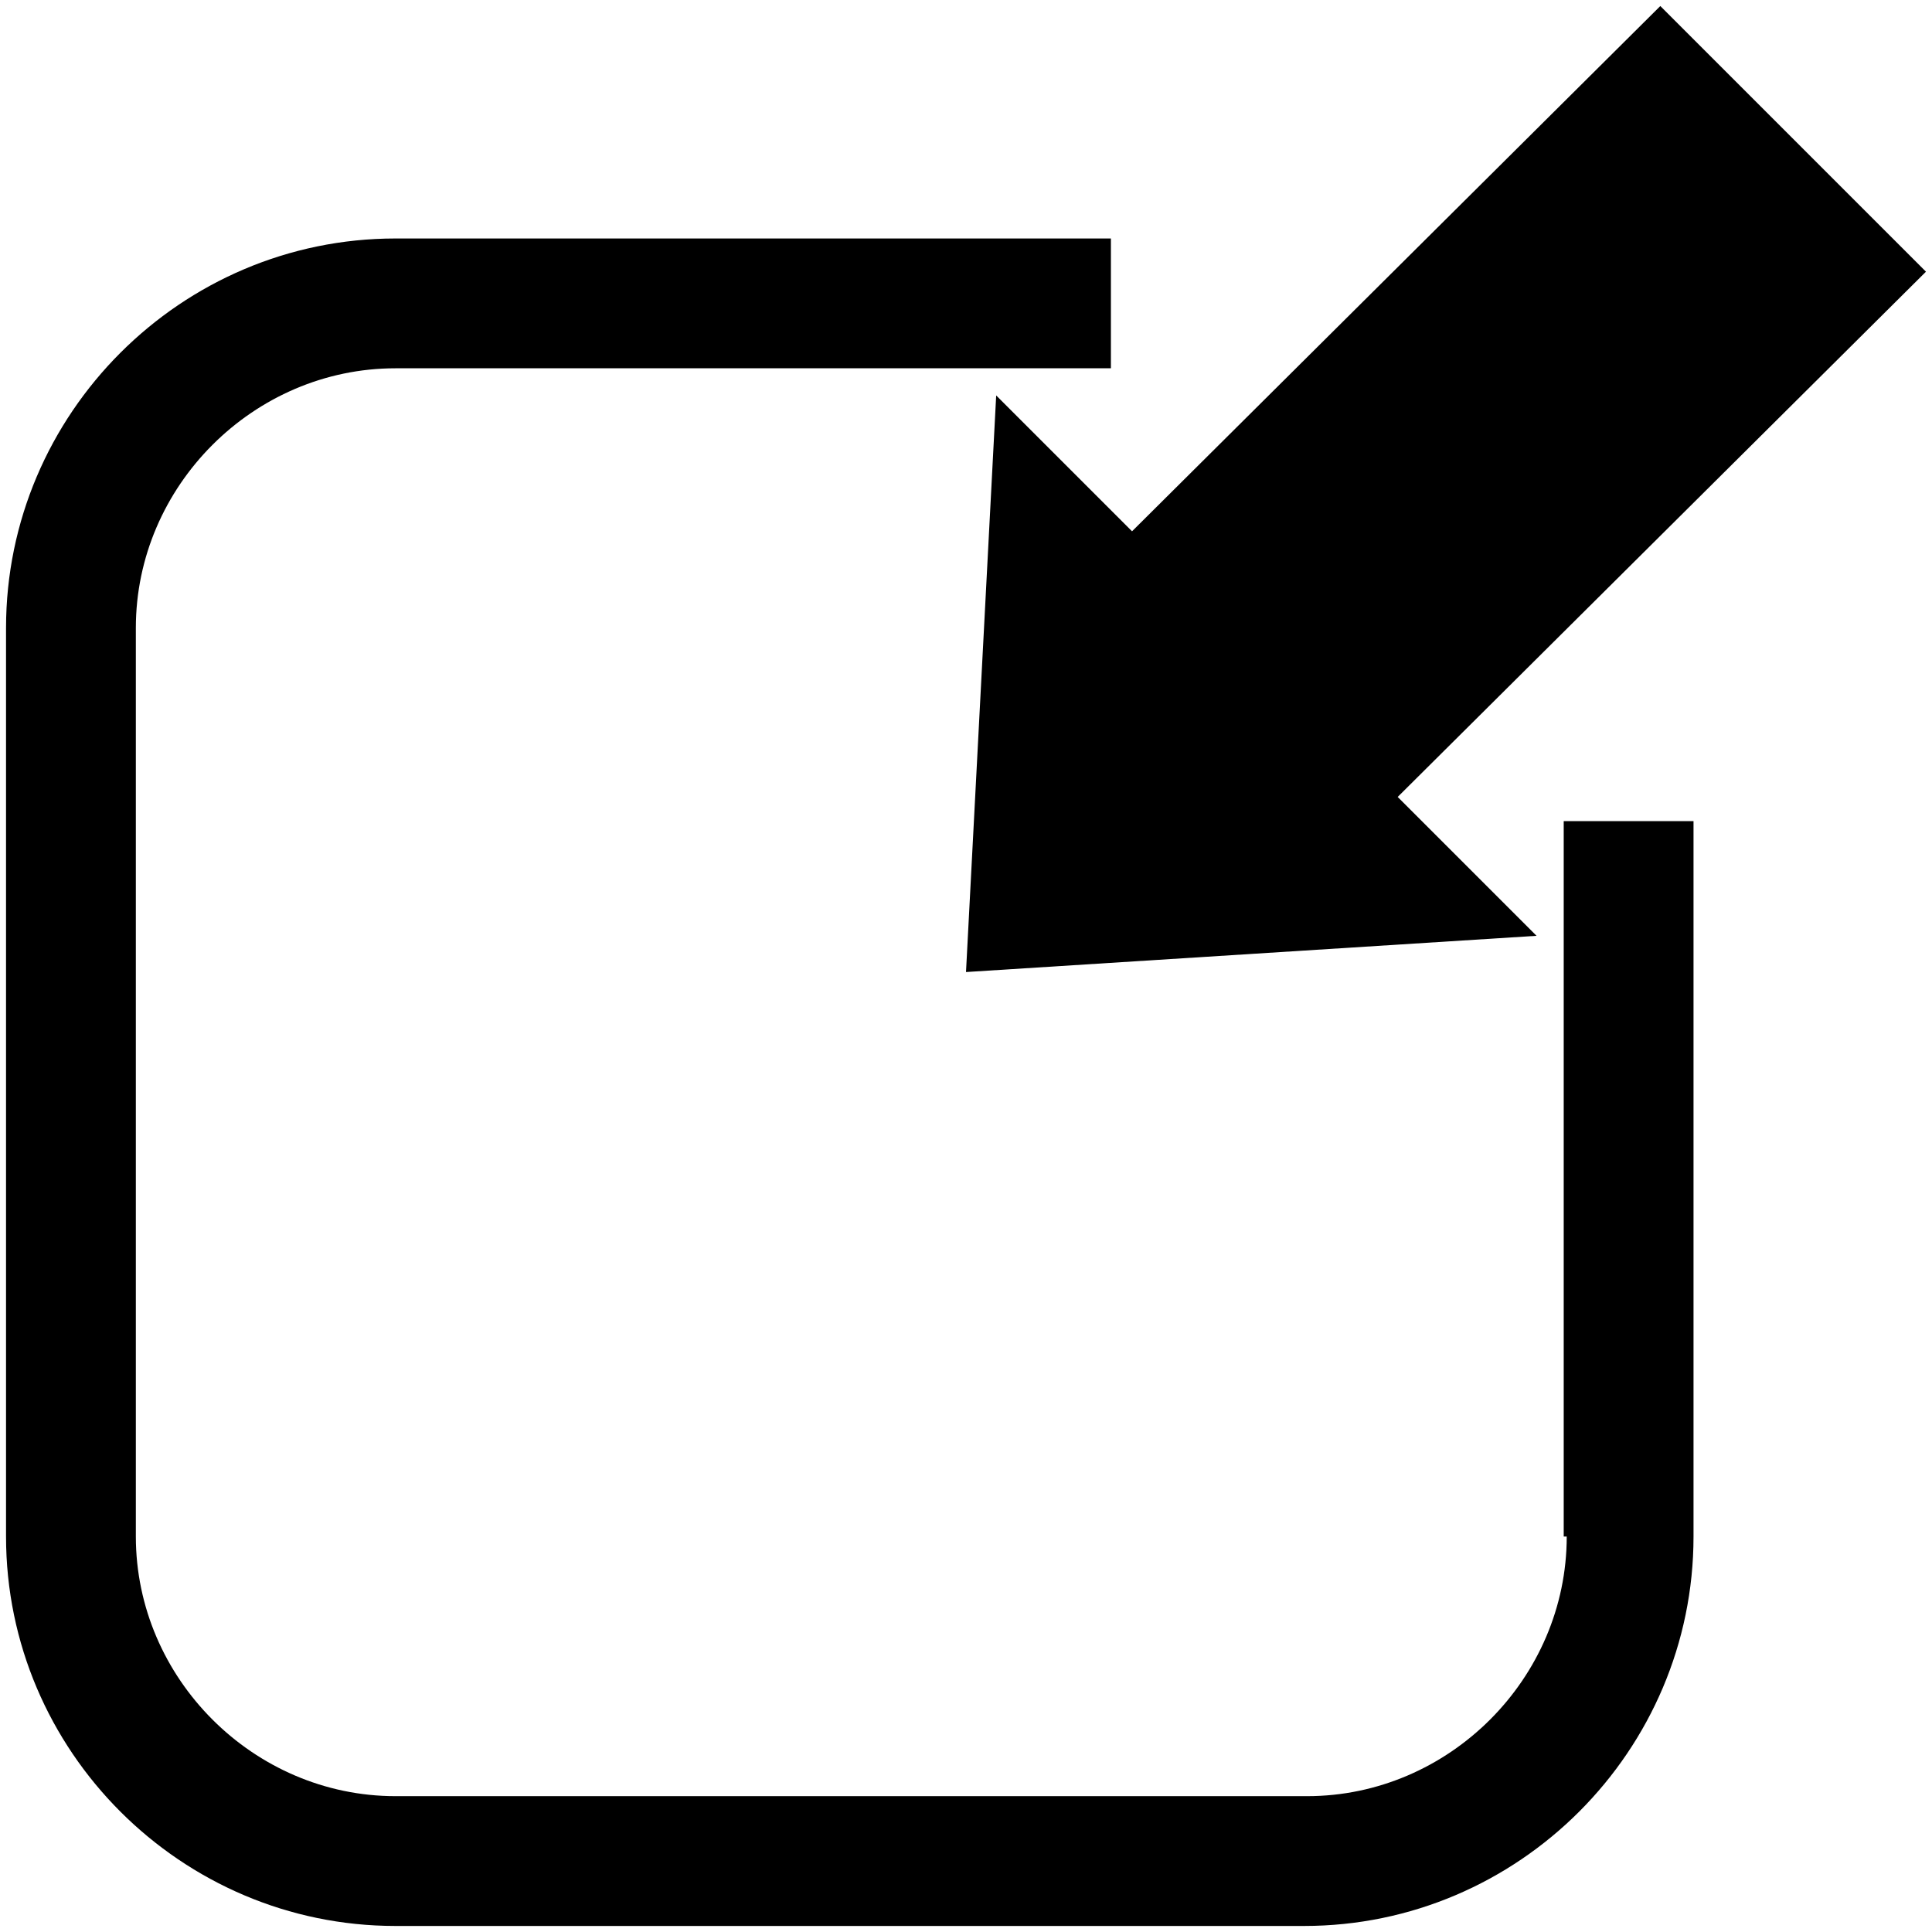
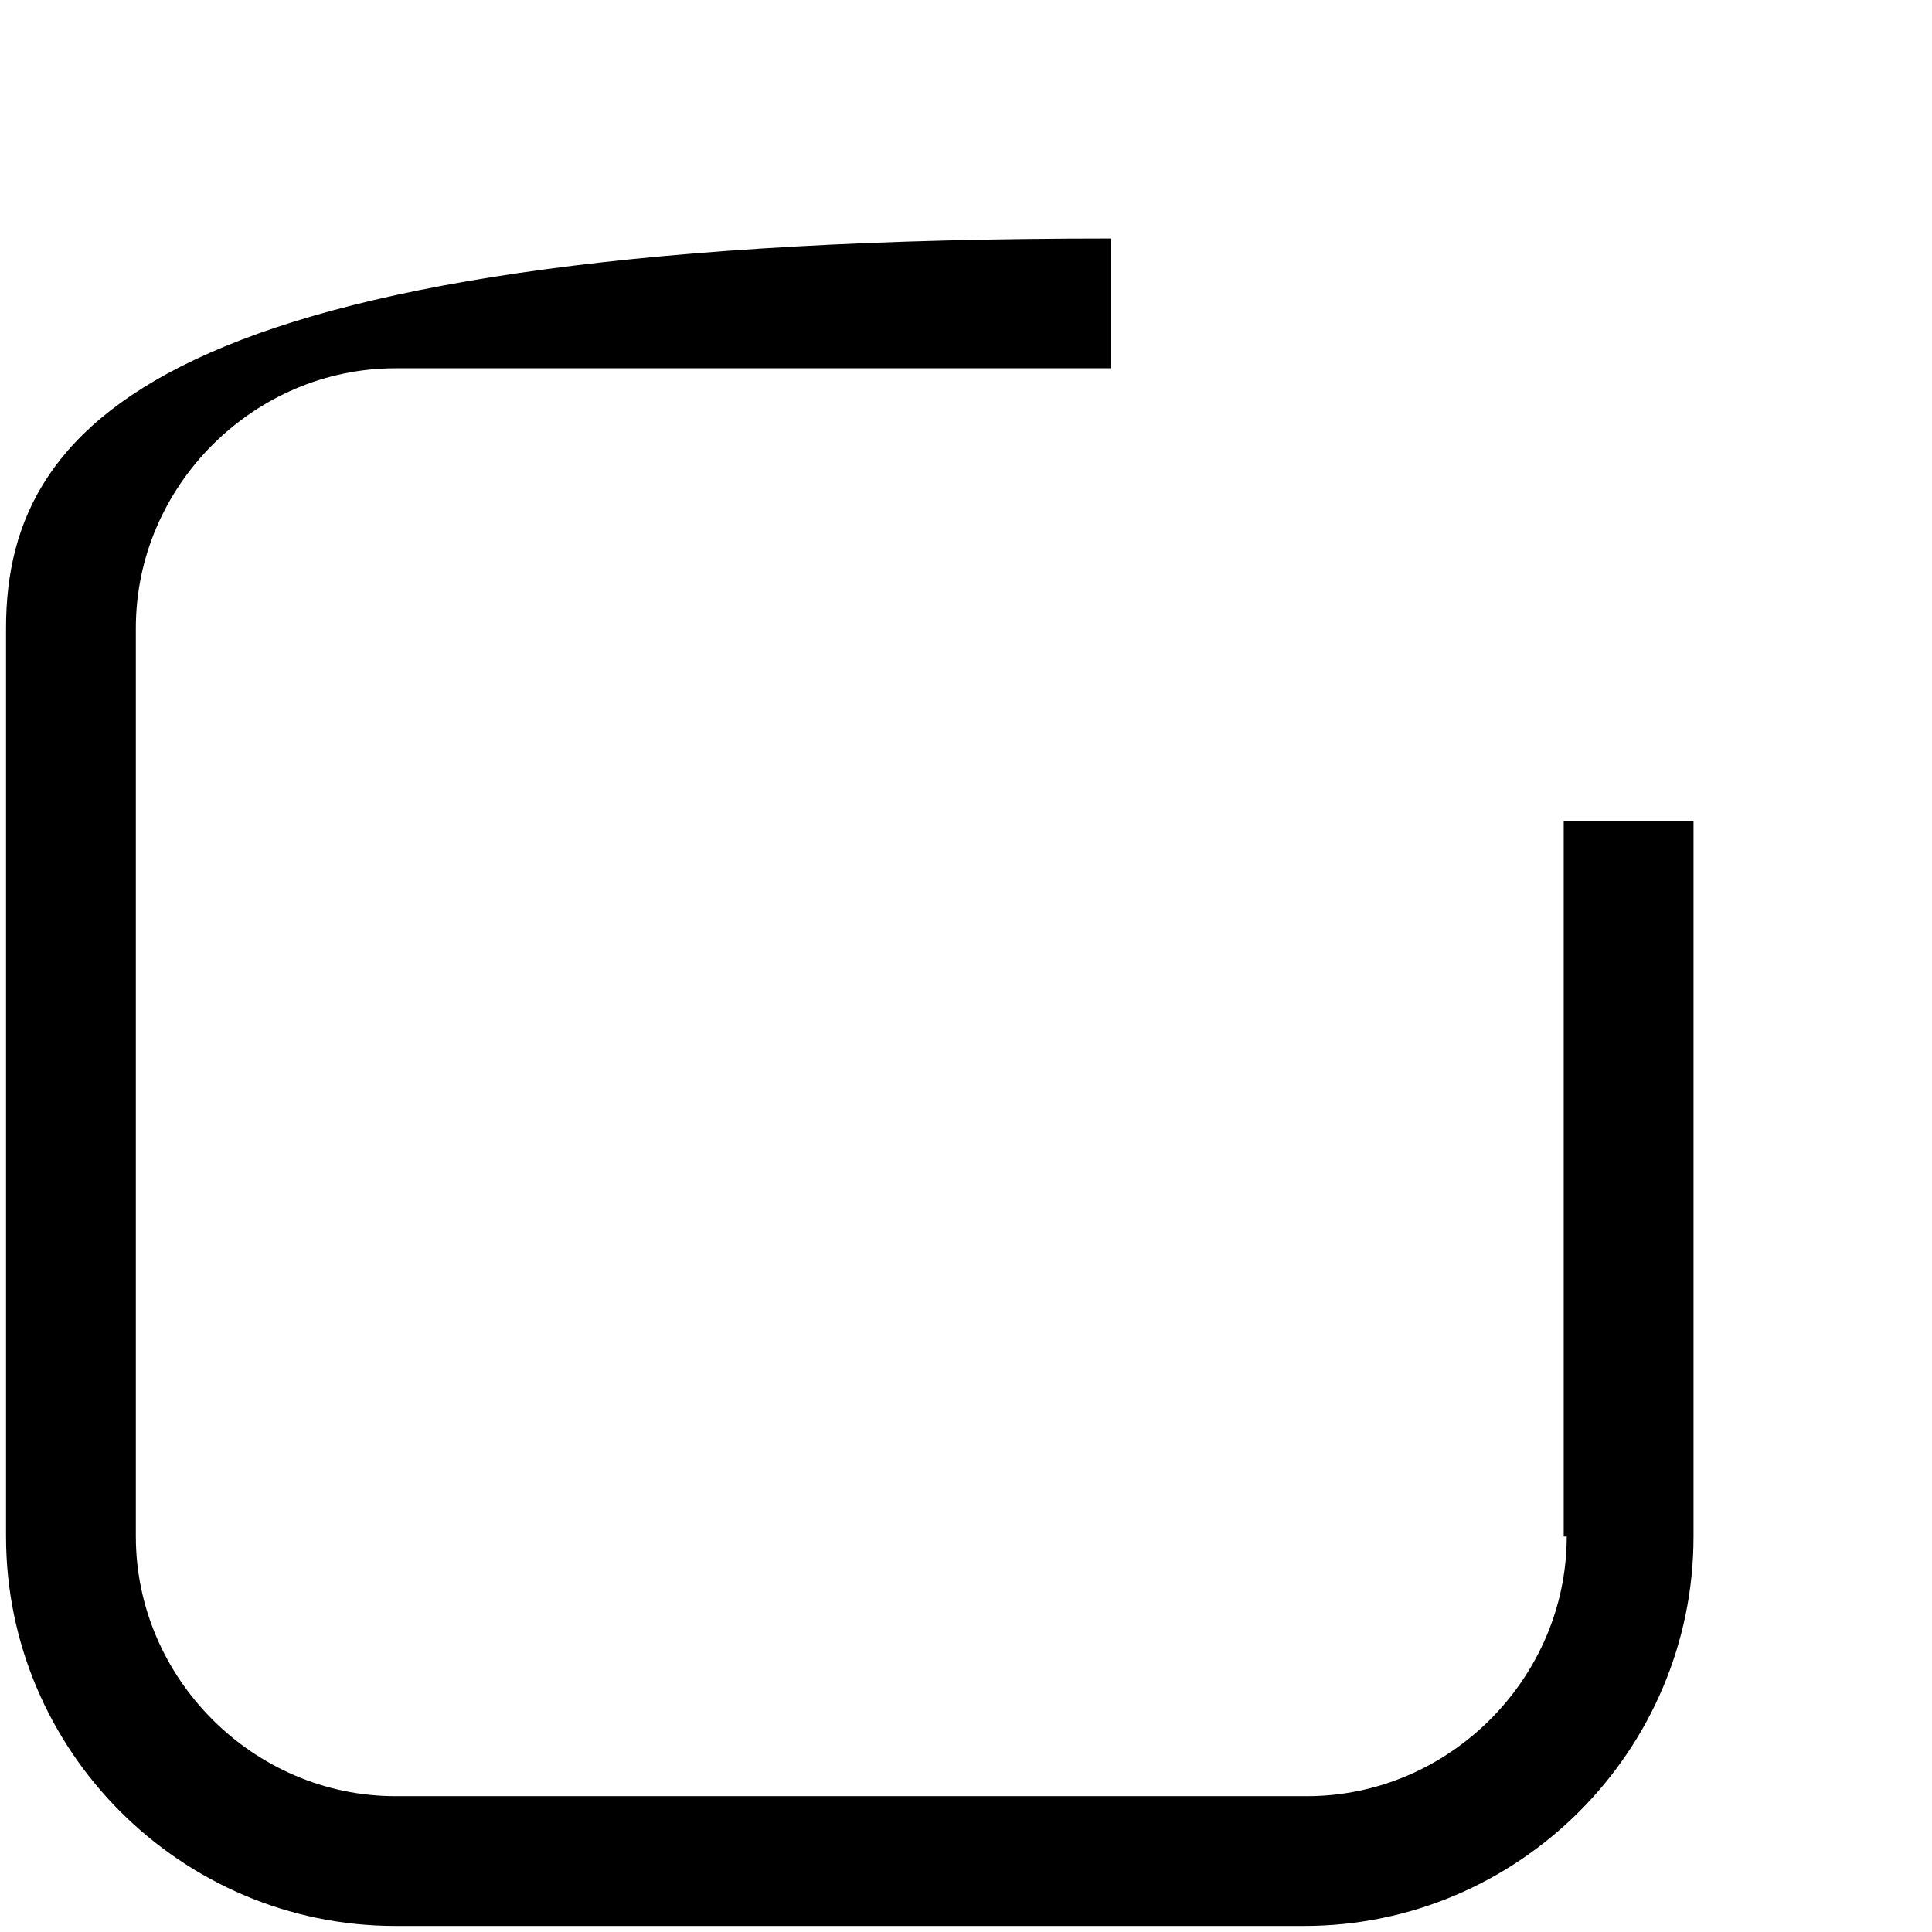
<svg xmlns="http://www.w3.org/2000/svg" version="1.1" x="0px" y="0px" viewBox="0 0 64 64" style="enable-background:new 0 0 64 64;" xml:space="preserve">
  <style type="text/css">
	
</style>
  <g id="Layer_1">
    <g>
-       <polygon points="32,32.2 50.9,31 46.3,26.4 63.8,9 55,0.2 37.5,17.6 33,13.1   " />
-       <path d="M51.9,50.9c0,4.7-3.9,8.6-8.6,8.6H13.1c-4.7,0-8.6-3.9-8.6-8.6V20.8c0-4.7,3.9-8.6,8.6-8.6h23.7V7.9H13.1    C6,7.9,0.2,13.7,0.2,20.8v30.1C0.2,58,6,63.8,13.1,63.8h30.1c7.1,0,12.9-5.8,12.9-12.9V27.2h-4.3V50.9z" />
+       <path d="M51.9,50.9c0,4.7-3.9,8.6-8.6,8.6H13.1c-4.7,0-8.6-3.9-8.6-8.6V20.8c0-4.7,3.9-8.6,8.6-8.6h23.7V7.9C6,7.9,0.2,13.7,0.2,20.8v30.1C0.2,58,6,63.8,13.1,63.8h30.1c7.1,0,12.9-5.8,12.9-12.9V27.2h-4.3V50.9z" />
    </g>
  </g>
</svg>